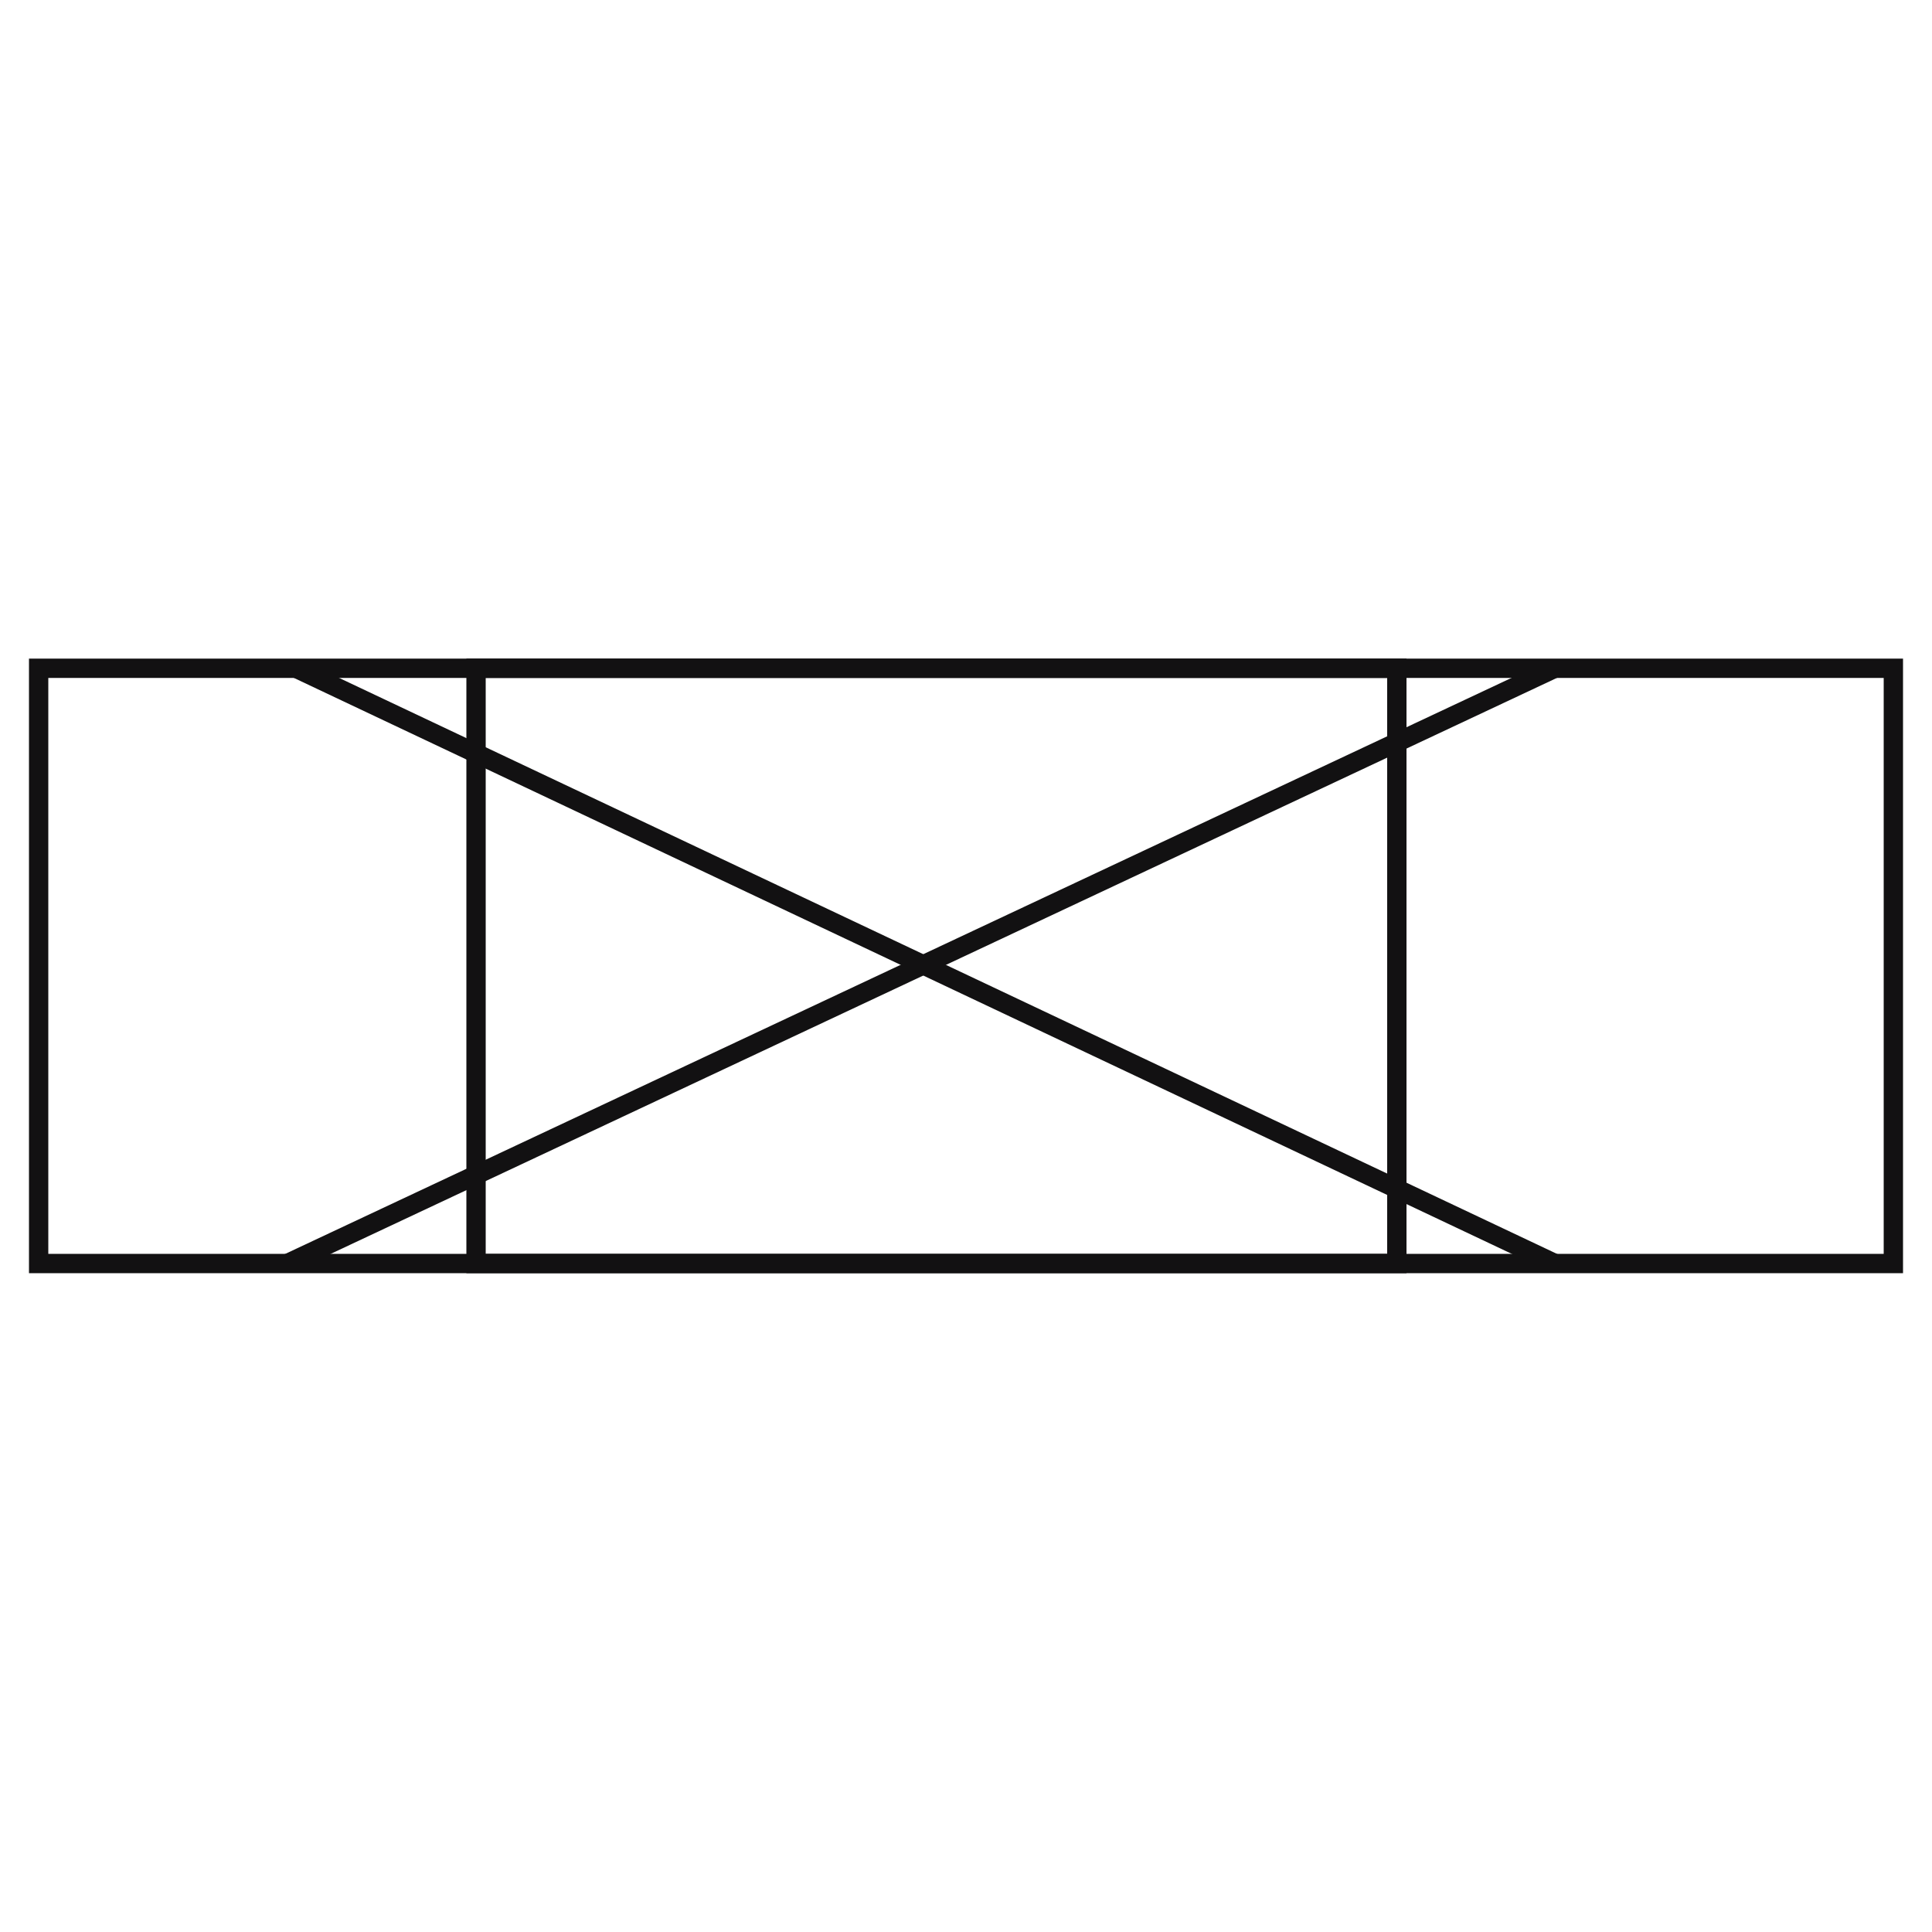
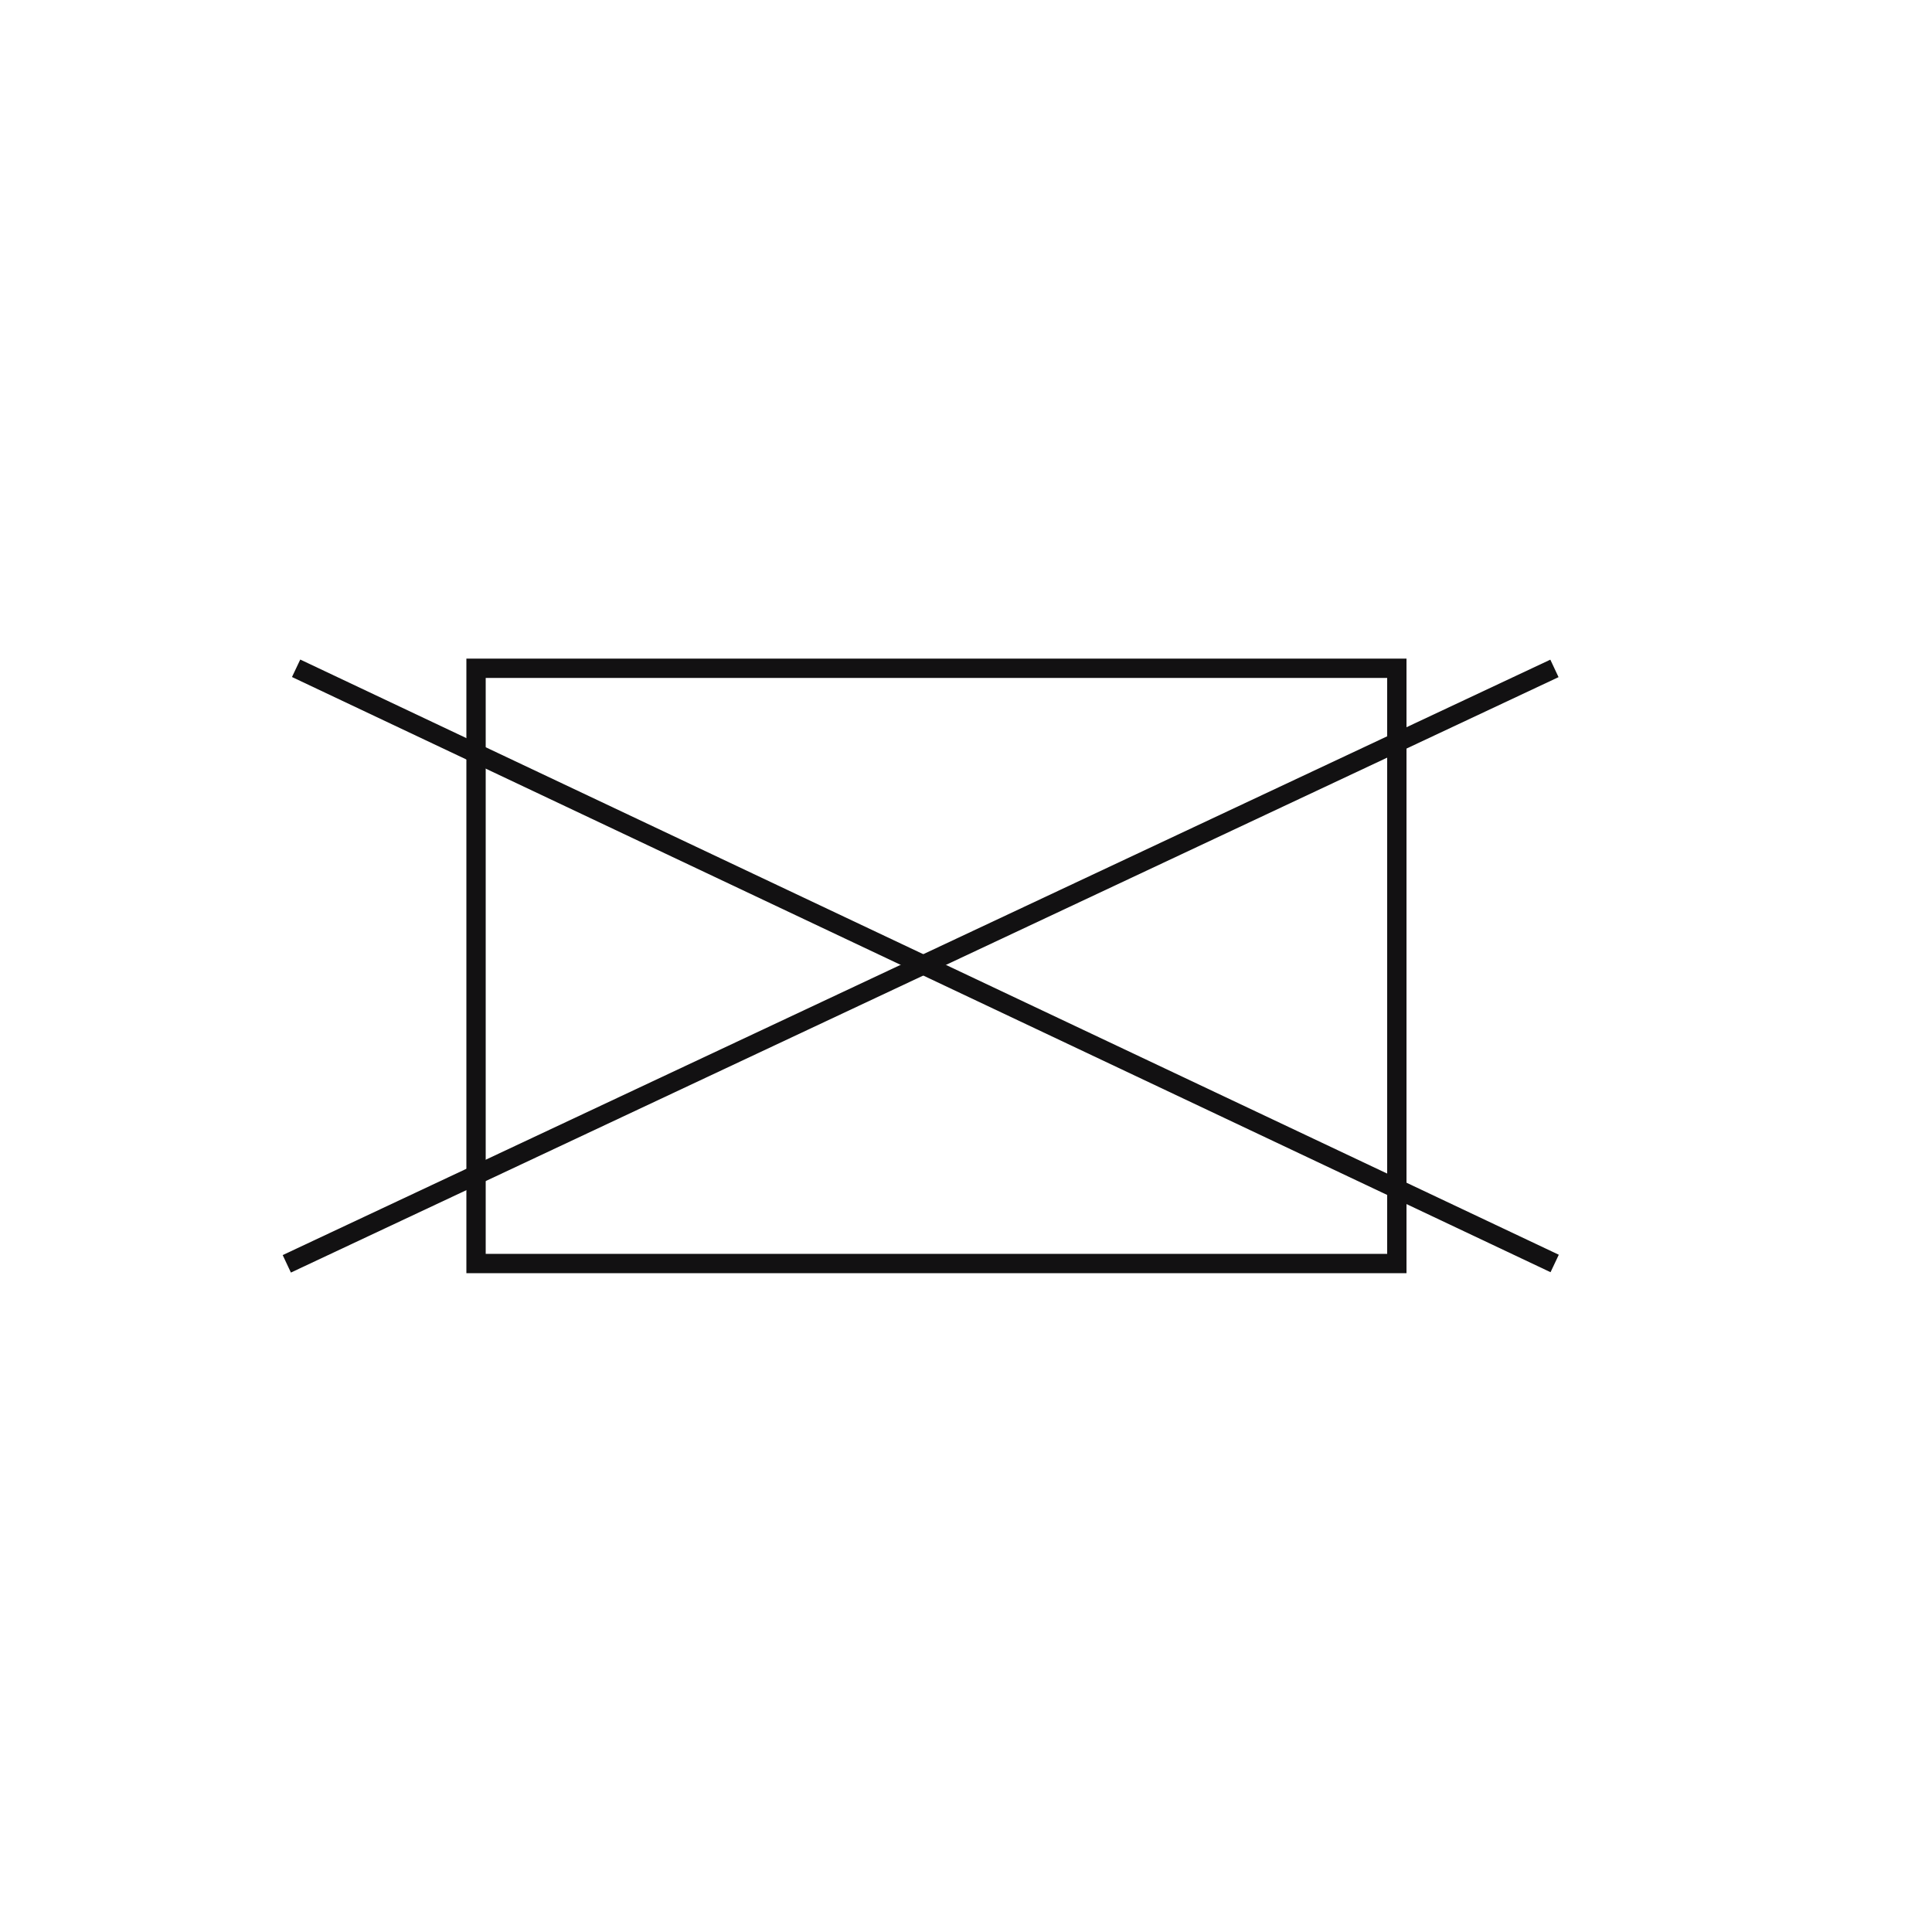
<svg xmlns="http://www.w3.org/2000/svg" width="100" height="100" viewBox="0 0 100 100" fill="none">
-   <path d="M98.5 65.9H1.5V34.09H98.5V65.9ZM2.5 64.9H97.5V35.09H2.5V64.9Z" fill="#121112" />
  <path d="M72.8 65.9H24.14V34.09H72.8V65.9ZM25.14 64.9H71.8V35.09H25.14V64.9Z" fill="#121112" />
  <path d="M15.541 34.138L15.113 35.042L80.256 65.849L80.683 64.945L15.541 34.138Z" fill="#121112" />
  <path d="M80.245 34.144L14.632 64.963L15.057 65.868L80.67 35.049L80.245 34.144Z" fill="#121112" />
</svg>